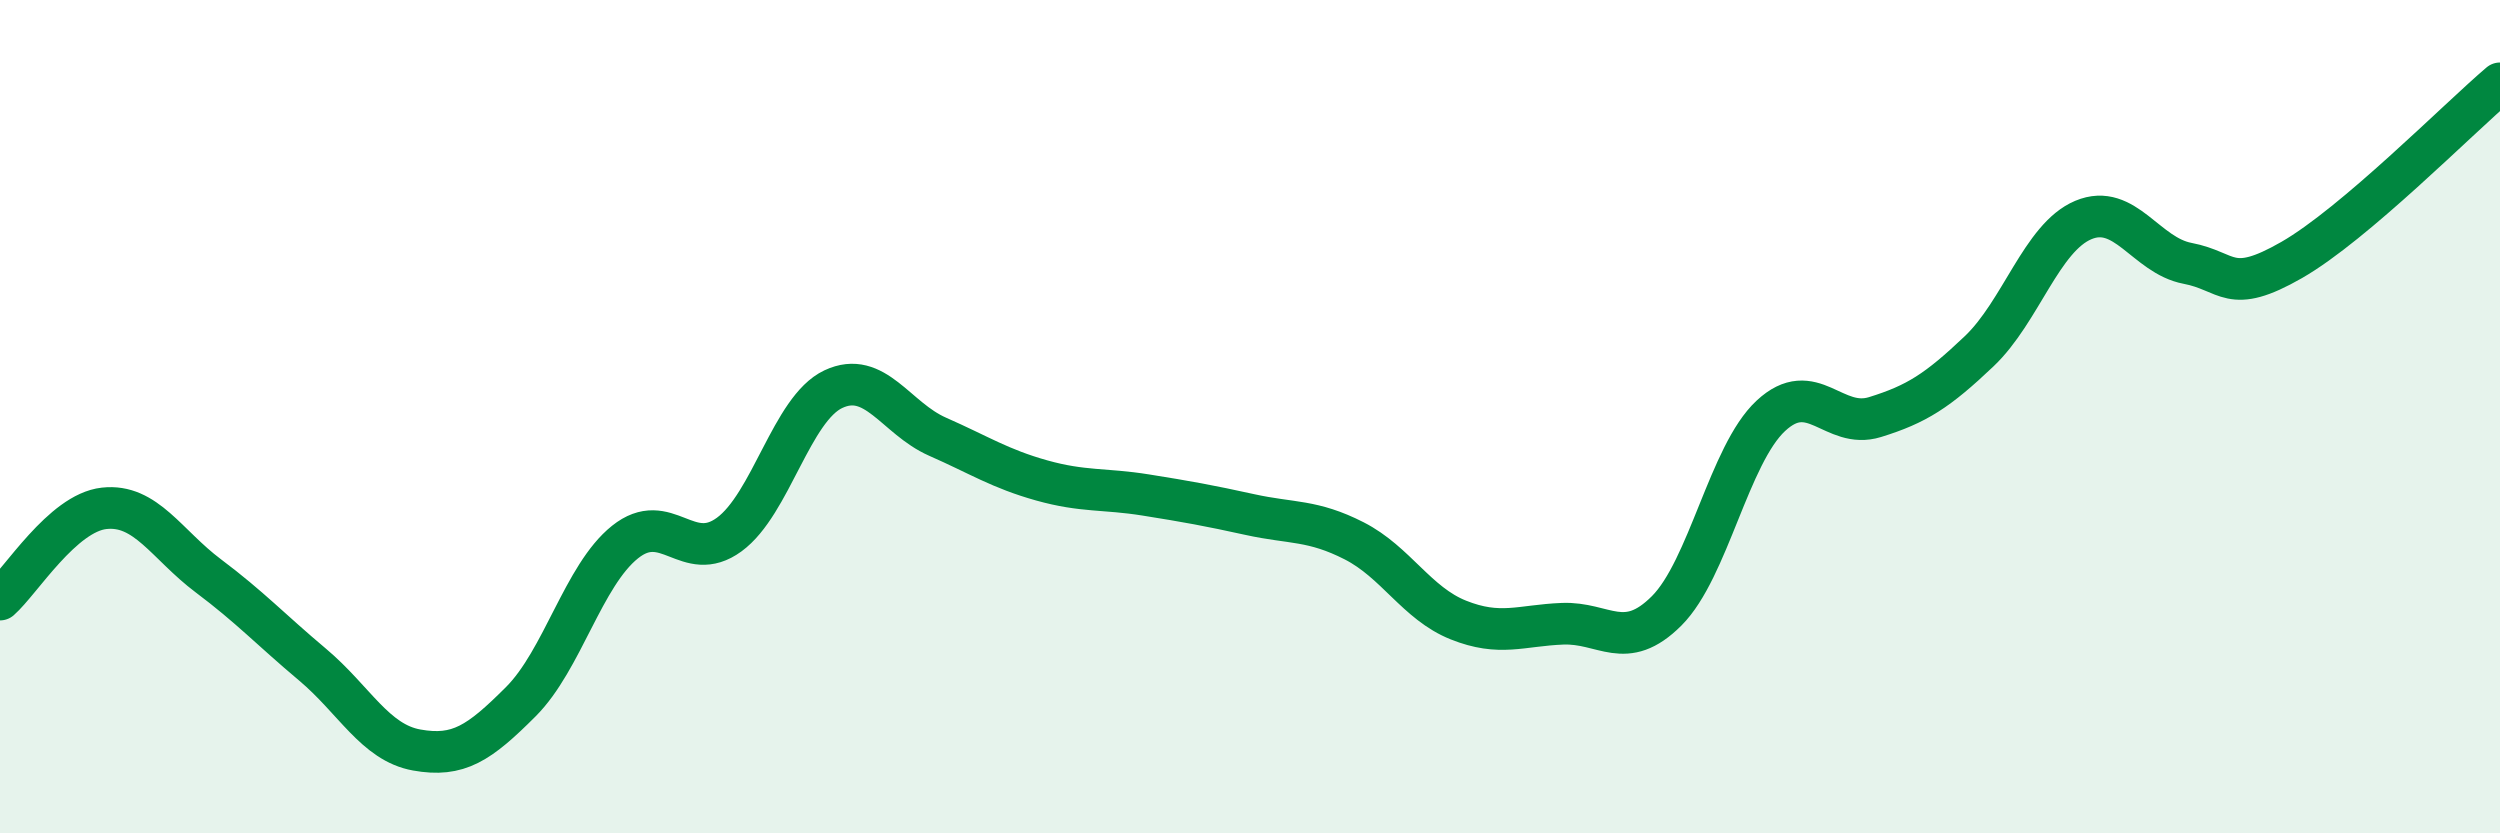
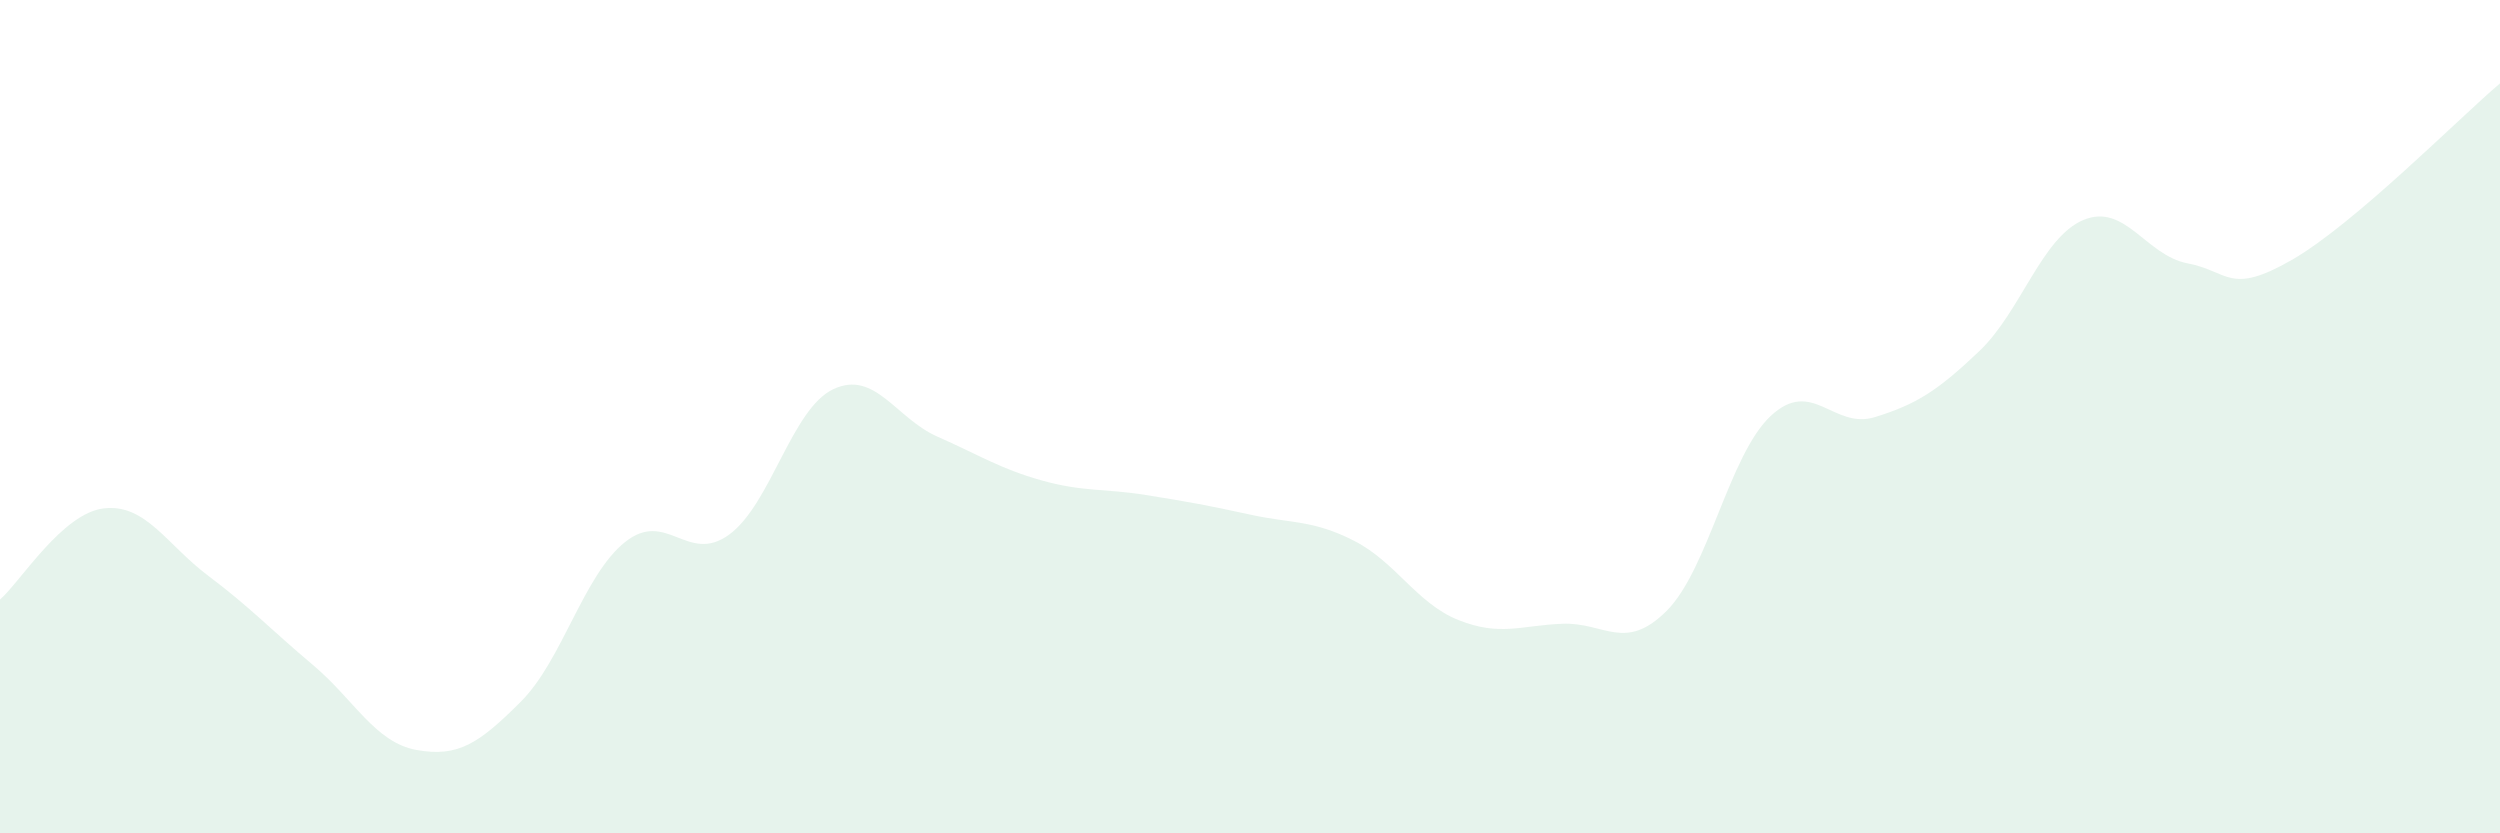
<svg xmlns="http://www.w3.org/2000/svg" width="60" height="20" viewBox="0 0 60 20">
  <path d="M 0,14.39 C 0.5,13.95 1.5,12.31 2.5,12.2 C 3.5,12.09 4,13.07 5,13.82 C 6,14.57 6.5,15.11 7.5,15.95 C 8.5,16.79 9,17.82 10,18 C 11,18.18 11.5,17.84 12.5,16.84 C 13.5,15.84 14,13.81 15,13.01 C 16,12.21 16.5,13.56 17.5,12.83 C 18.5,12.1 19,9.81 20,9.34 C 21,8.87 21.5,10.04 22.5,10.48 C 23.5,10.92 24,11.25 25,11.53 C 26,11.81 26.5,11.72 27.5,11.88 C 28.5,12.04 29,12.13 30,12.35 C 31,12.57 31.5,12.47 32.5,12.98 C 33.5,13.49 34,14.48 35,14.88 C 36,15.28 36.5,15.01 37.5,14.97 C 38.5,14.93 39,15.66 40,14.66 C 41,13.66 41.5,10.91 42.5,9.98 C 43.5,9.05 44,10.32 45,10.01 C 46,9.7 46.5,9.38 47.5,8.43 C 48.5,7.48 49,5.7 50,5.28 C 51,4.86 51.5,6.13 52.5,6.32 C 53.5,6.51 53.5,7.1 55,6.24 C 56.5,5.38 59,2.85 60,2L60 20L0 20Z" fill="#008740" opacity="0.1" stroke-linecap="round" stroke-linejoin="round" />
-   <path d="M 0,14.39 C 0.5,13.95 1.5,12.31 2.5,12.2 C 3.5,12.09 4,13.07 5,13.82 C 6,14.57 6.5,15.11 7.5,15.95 C 8.5,16.79 9,17.82 10,18 C 11,18.18 11.5,17.84 12.5,16.84 C 13.5,15.84 14,13.81 15,13.01 C 16,12.21 16.5,13.56 17.5,12.83 C 18.5,12.1 19,9.81 20,9.34 C 21,8.87 21.5,10.04 22.5,10.48 C 23.5,10.92 24,11.25 25,11.53 C 26,11.81 26.5,11.72 27.5,11.88 C 28.5,12.04 29,12.13 30,12.35 C 31,12.57 31.5,12.47 32.5,12.98 C 33.5,13.49 34,14.48 35,14.88 C 36,15.28 36.5,15.01 37.5,14.97 C 38.5,14.93 39,15.66 40,14.66 C 41,13.66 41.5,10.91 42.5,9.98 C 43.5,9.05 44,10.32 45,10.01 C 46,9.7 46.5,9.38 47.5,8.43 C 48.5,7.48 49,5.7 50,5.28 C 51,4.86 51.5,6.13 52.5,6.32 C 53.5,6.51 53.5,7.1 55,6.24 C 56.5,5.38 59,2.85 60,2" stroke="#008740" stroke-width="1" fill="none" stroke-linecap="round" stroke-linejoin="round" />
</svg>